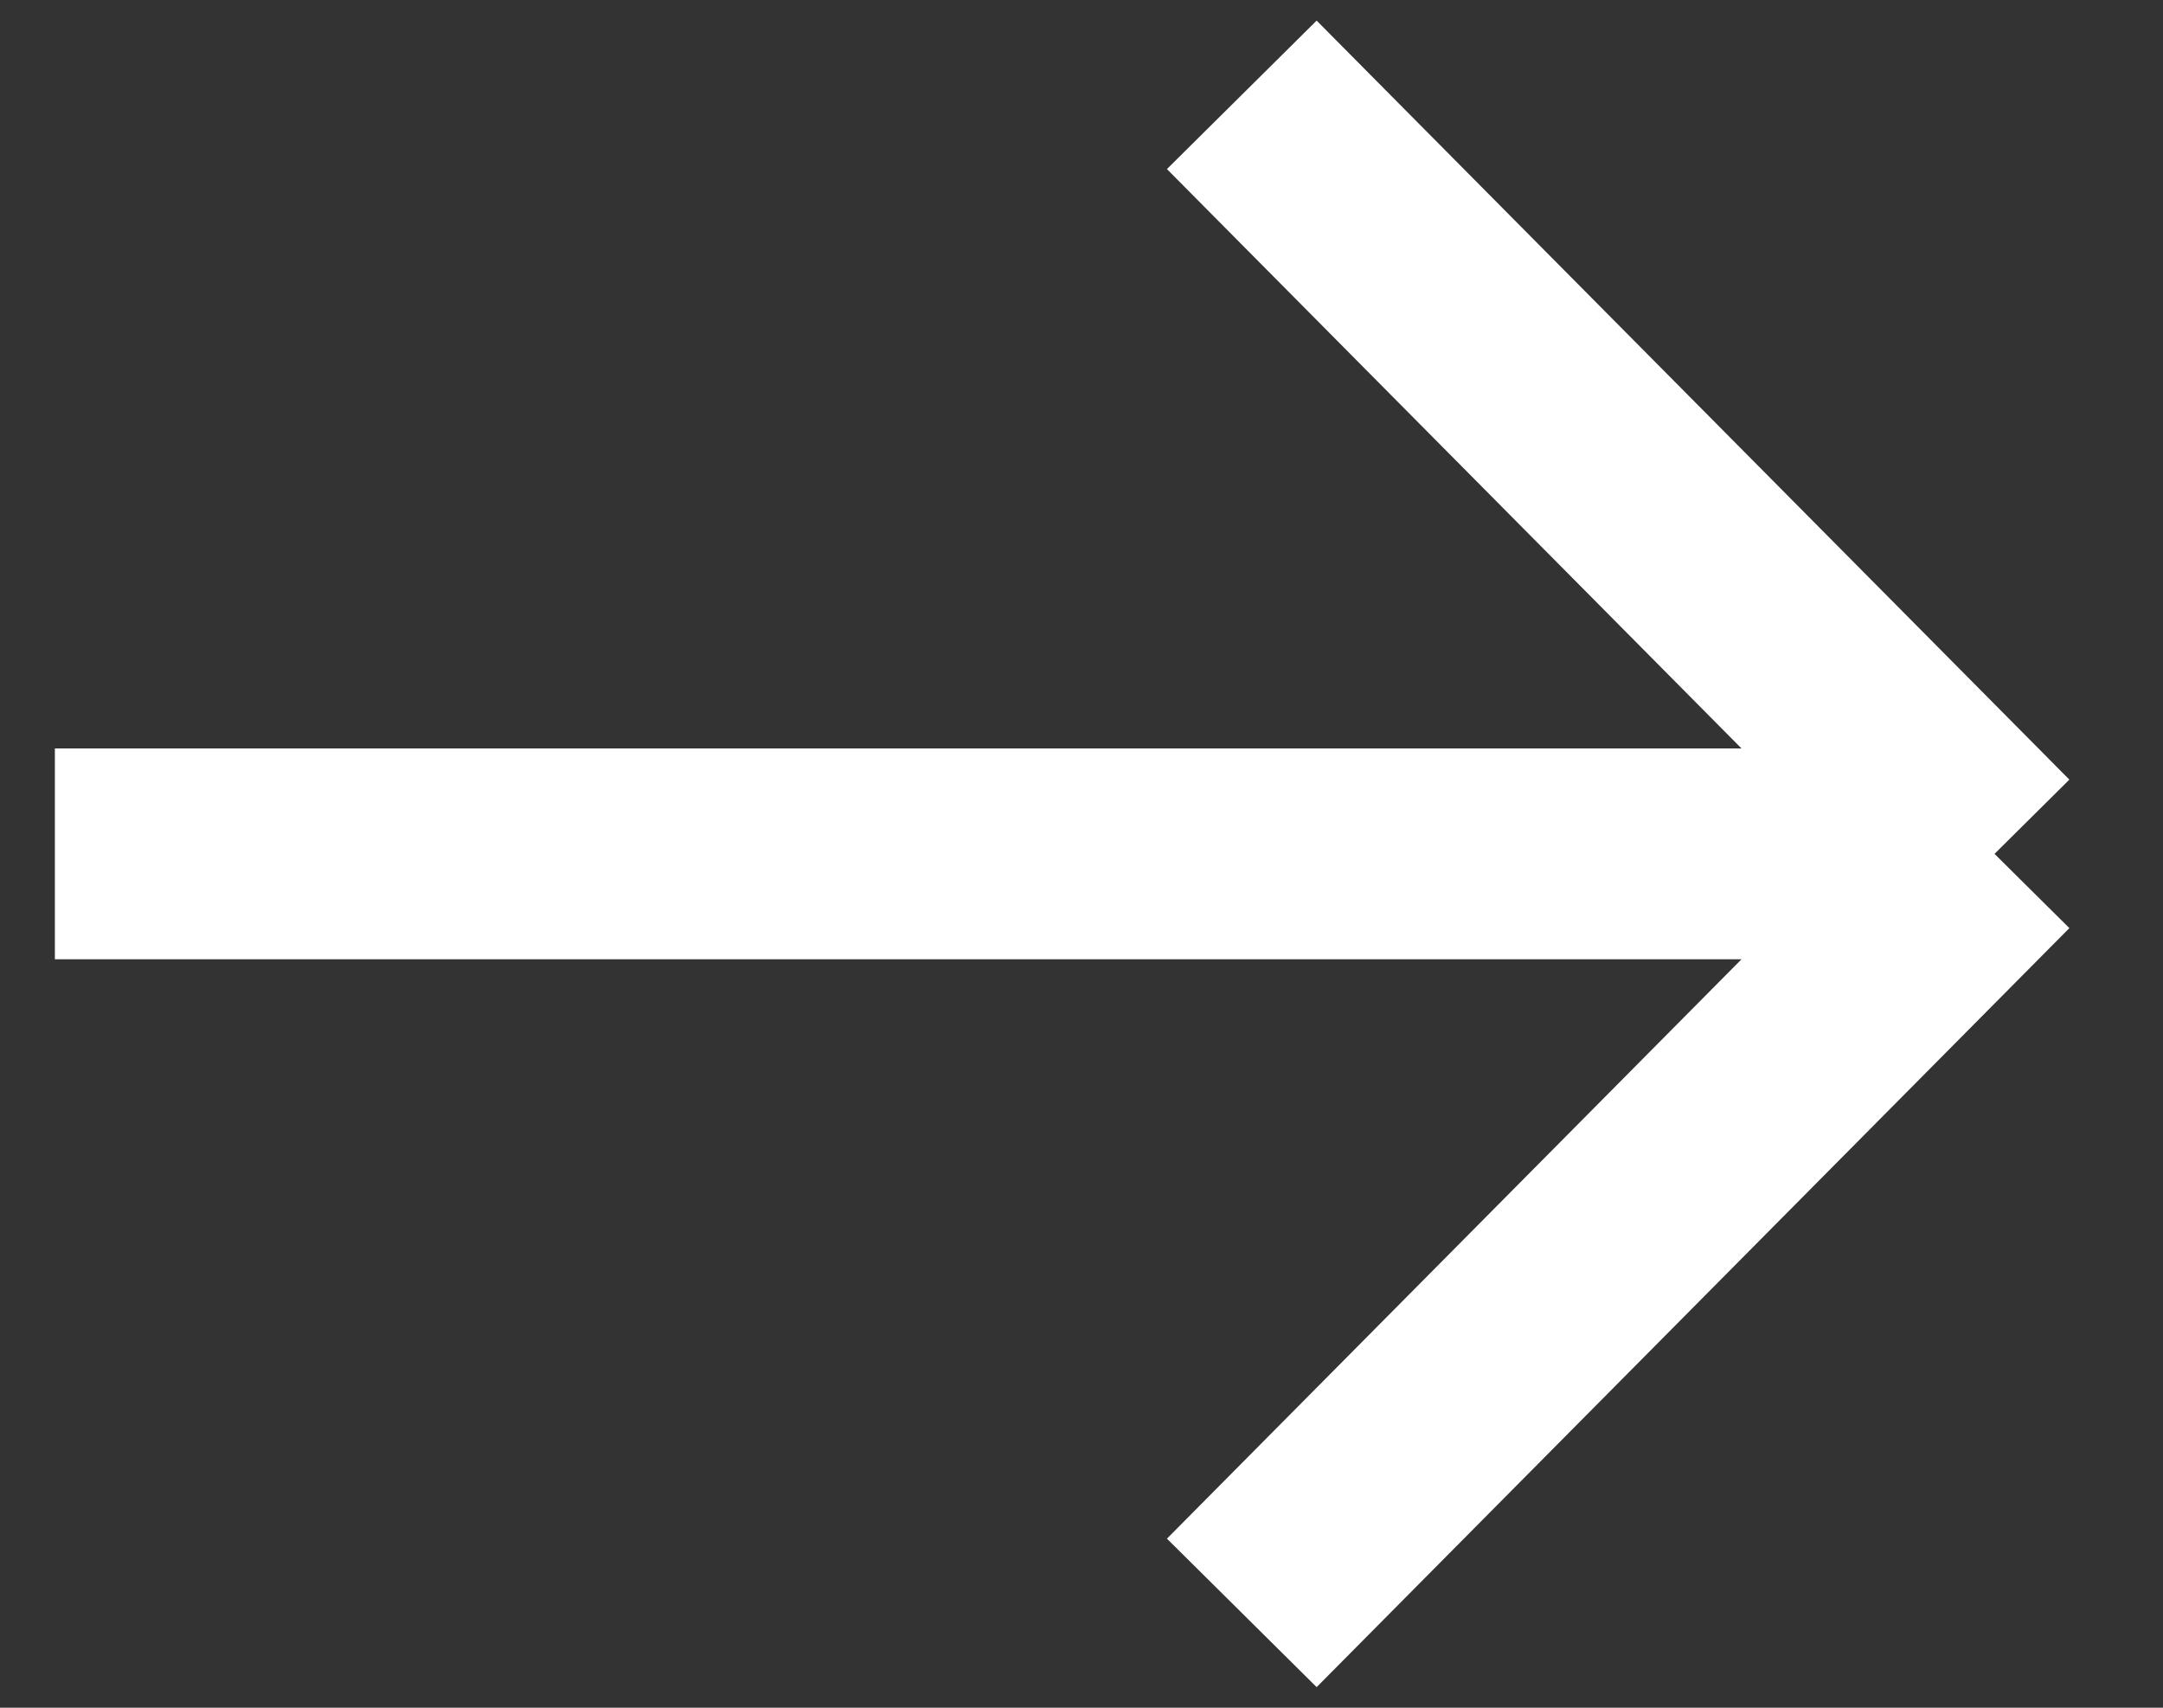
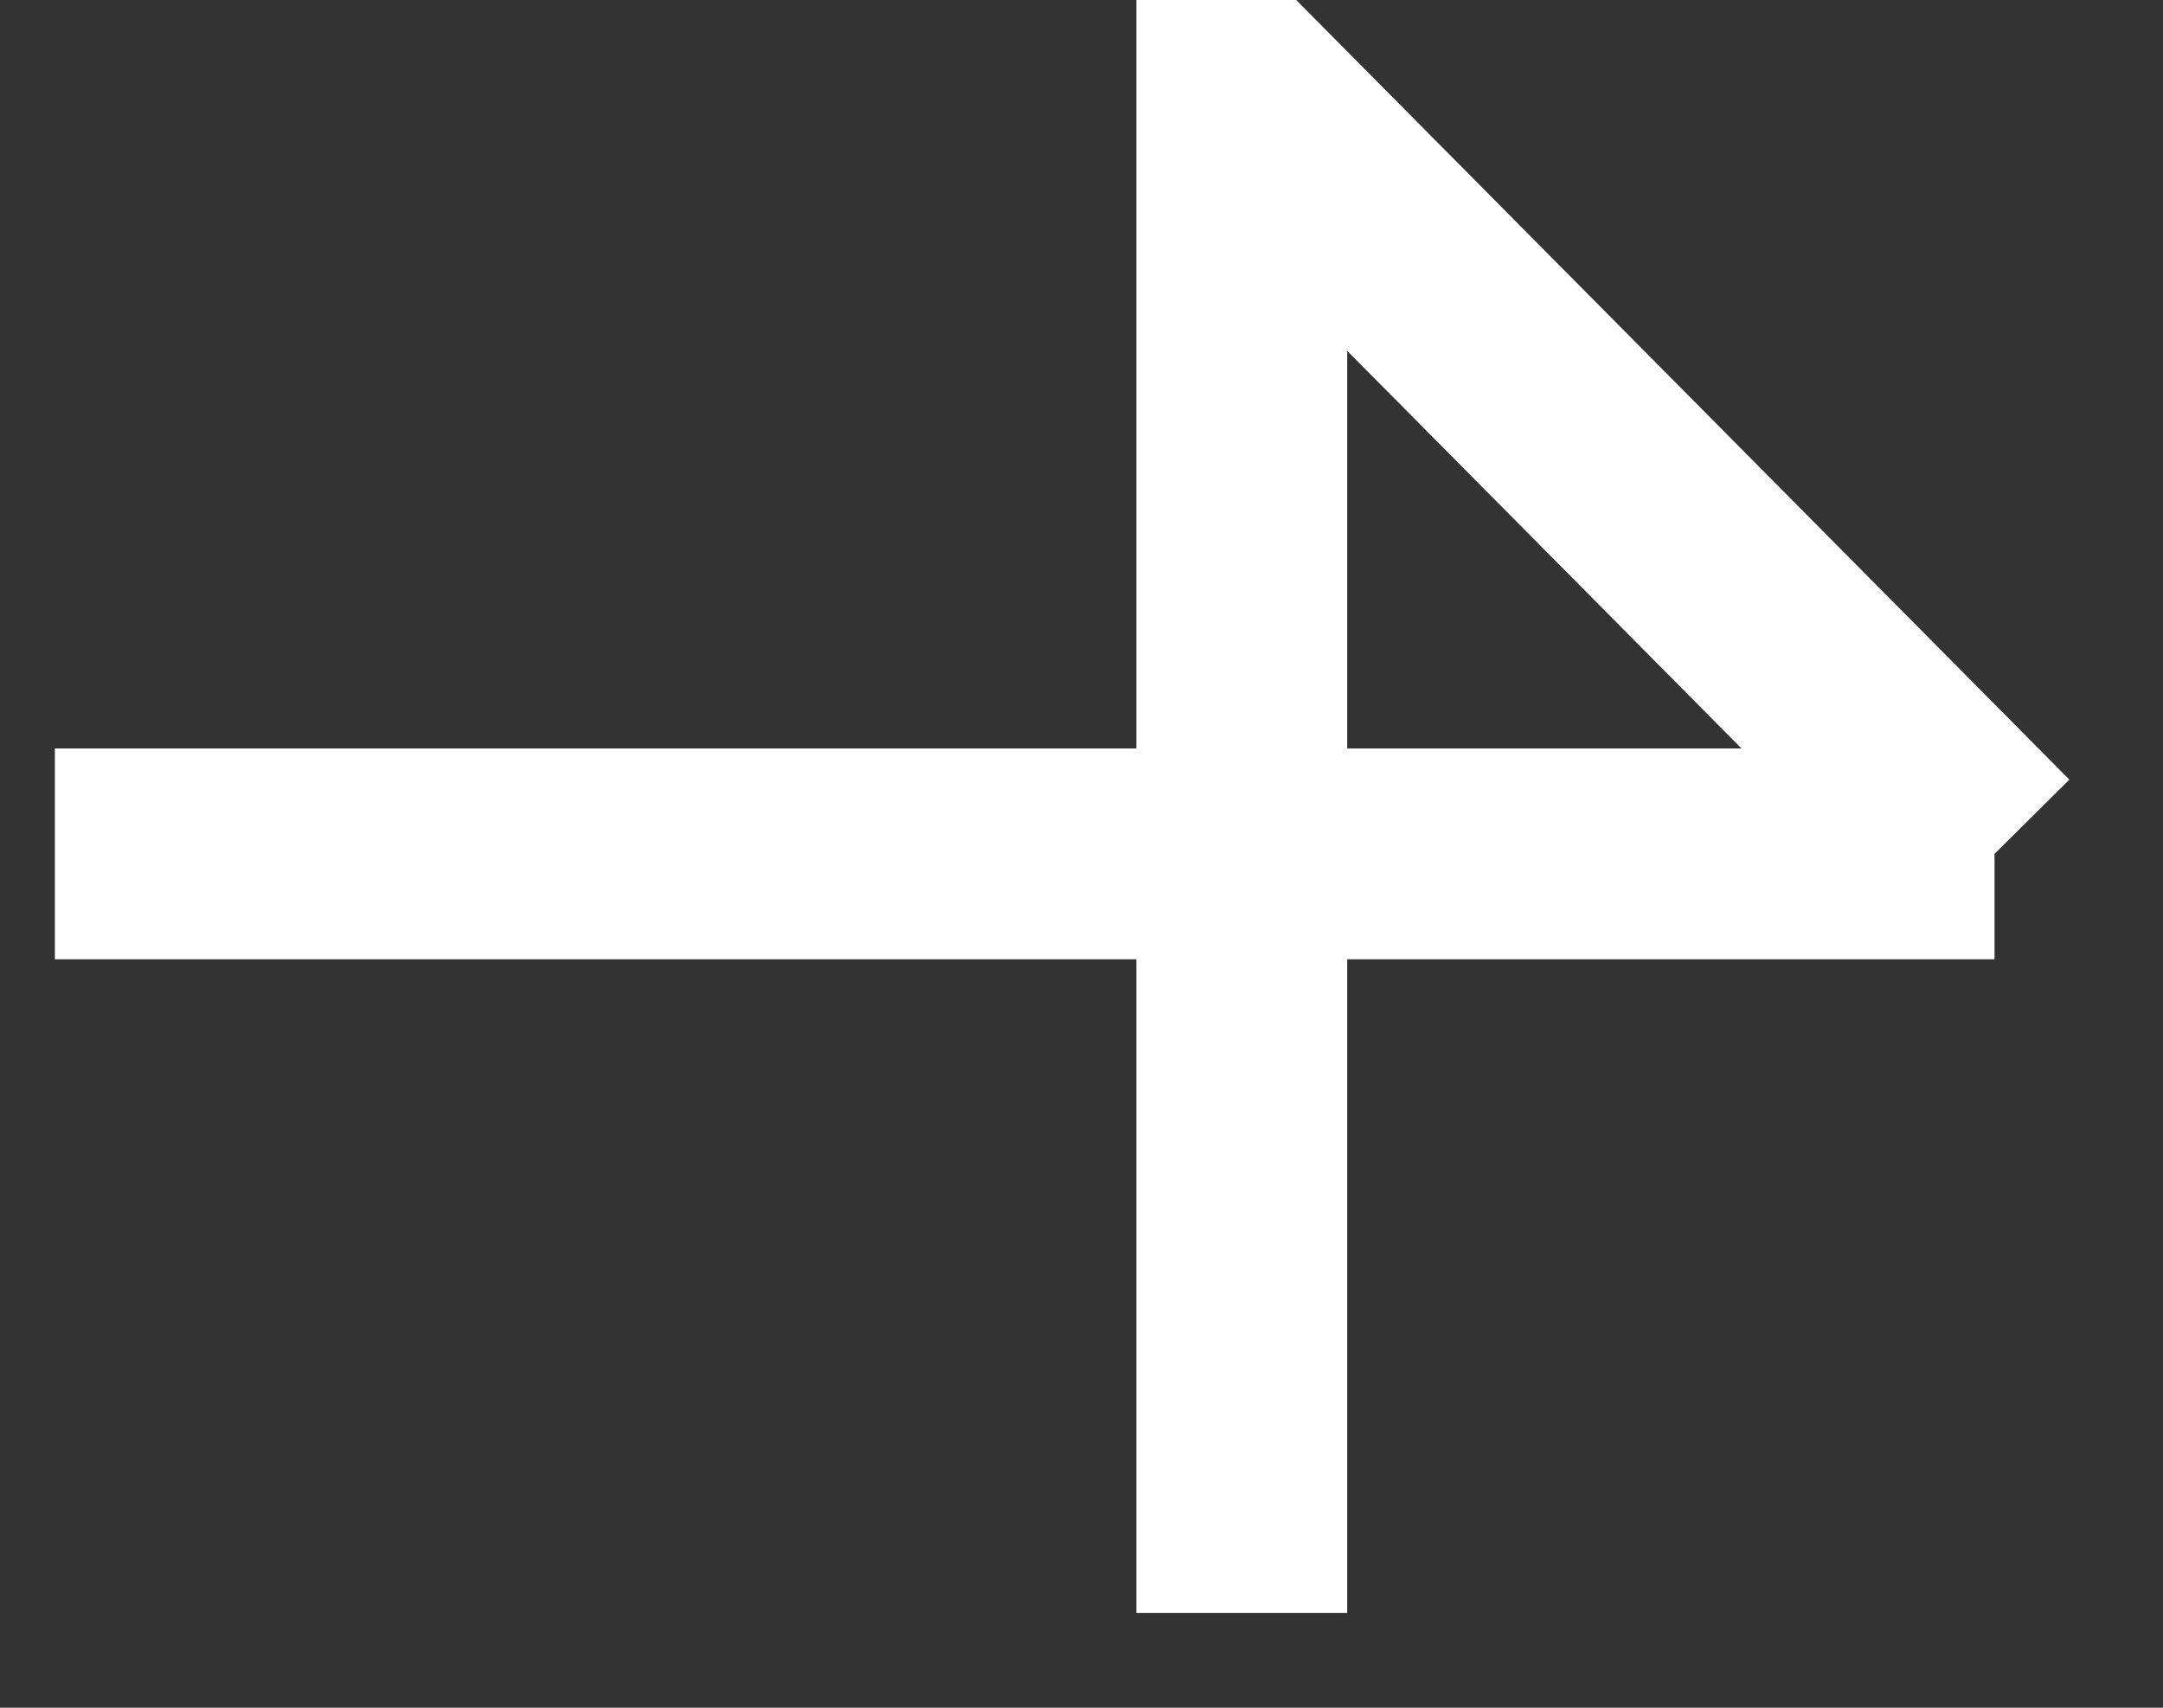
<svg xmlns="http://www.w3.org/2000/svg" width="19" height="15" viewBox="0 0 19 15" fill="none">
  <rect x="0" y="0" width="19" height="15" fill="#333333" stroke="none" />
-   <path d="M0.482 7.5H17.52M17.52 7.5L10.908 0.833M17.52 7.5L10.908 14.167" stroke="white" stroke-width="1.852" />
+   <path d="M0.482 7.5H17.52M17.52 7.5L10.908 0.833L10.908 14.167" stroke="white" stroke-width="1.852" />
</svg>